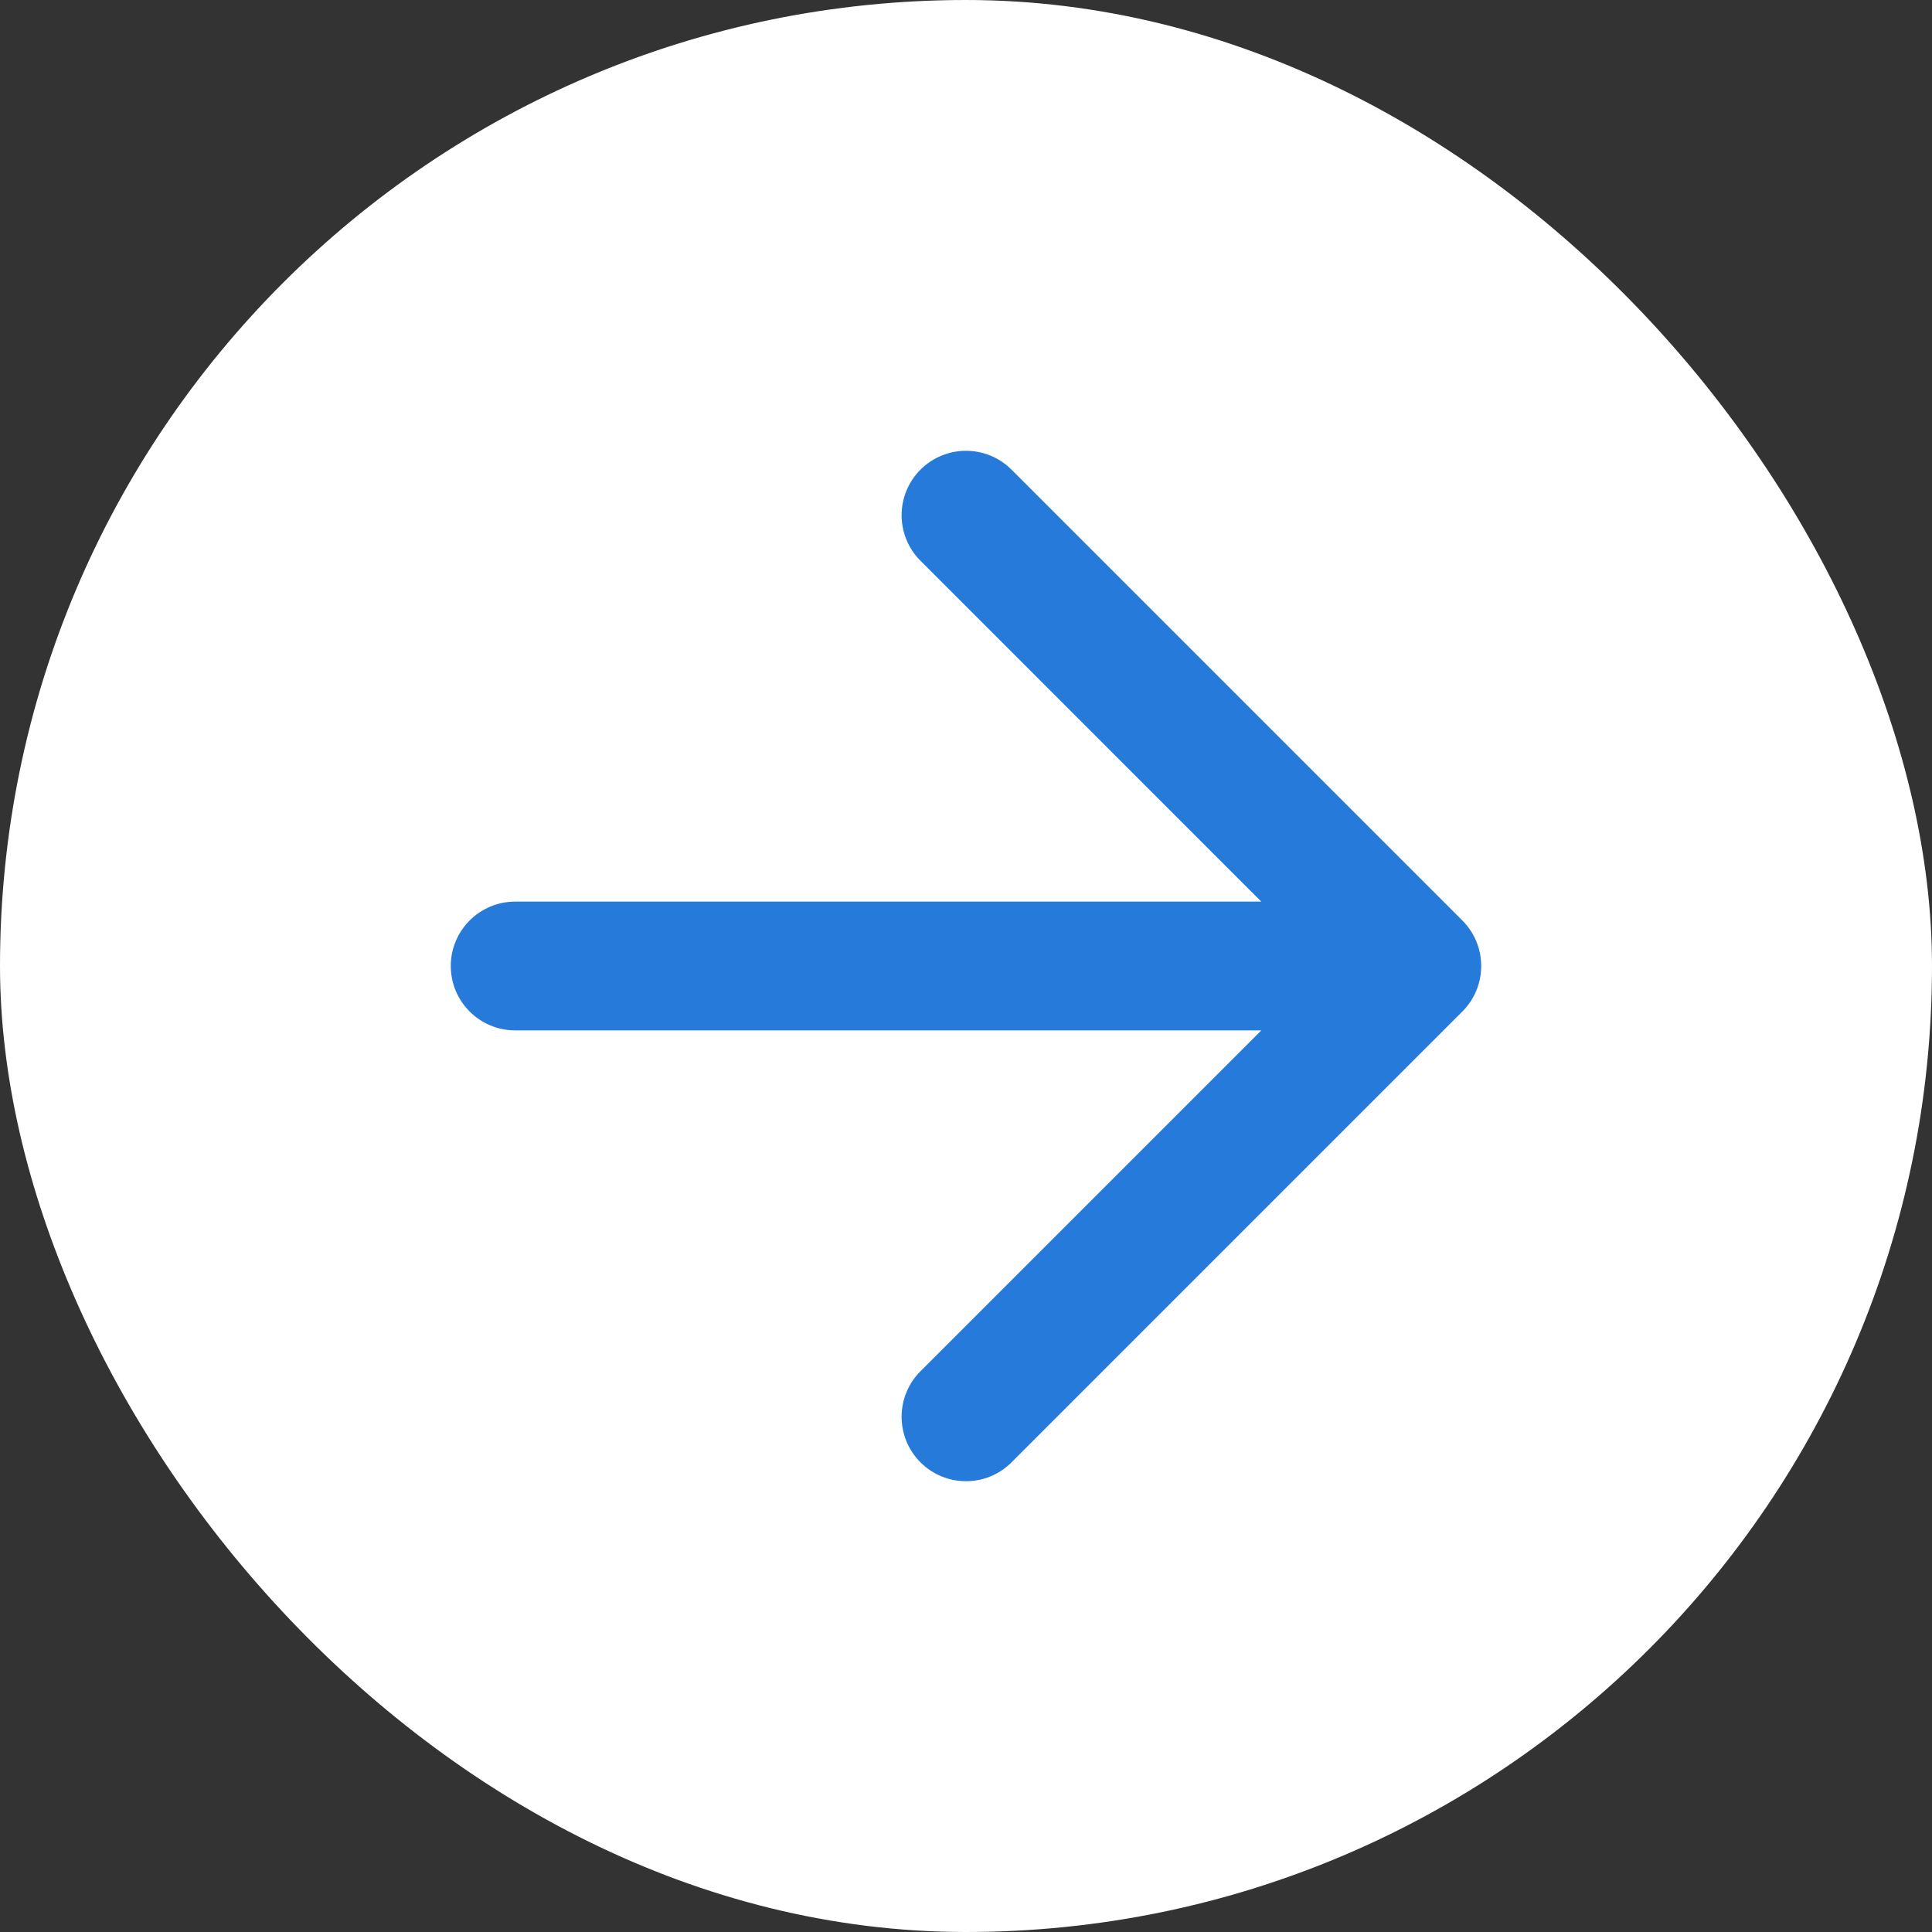
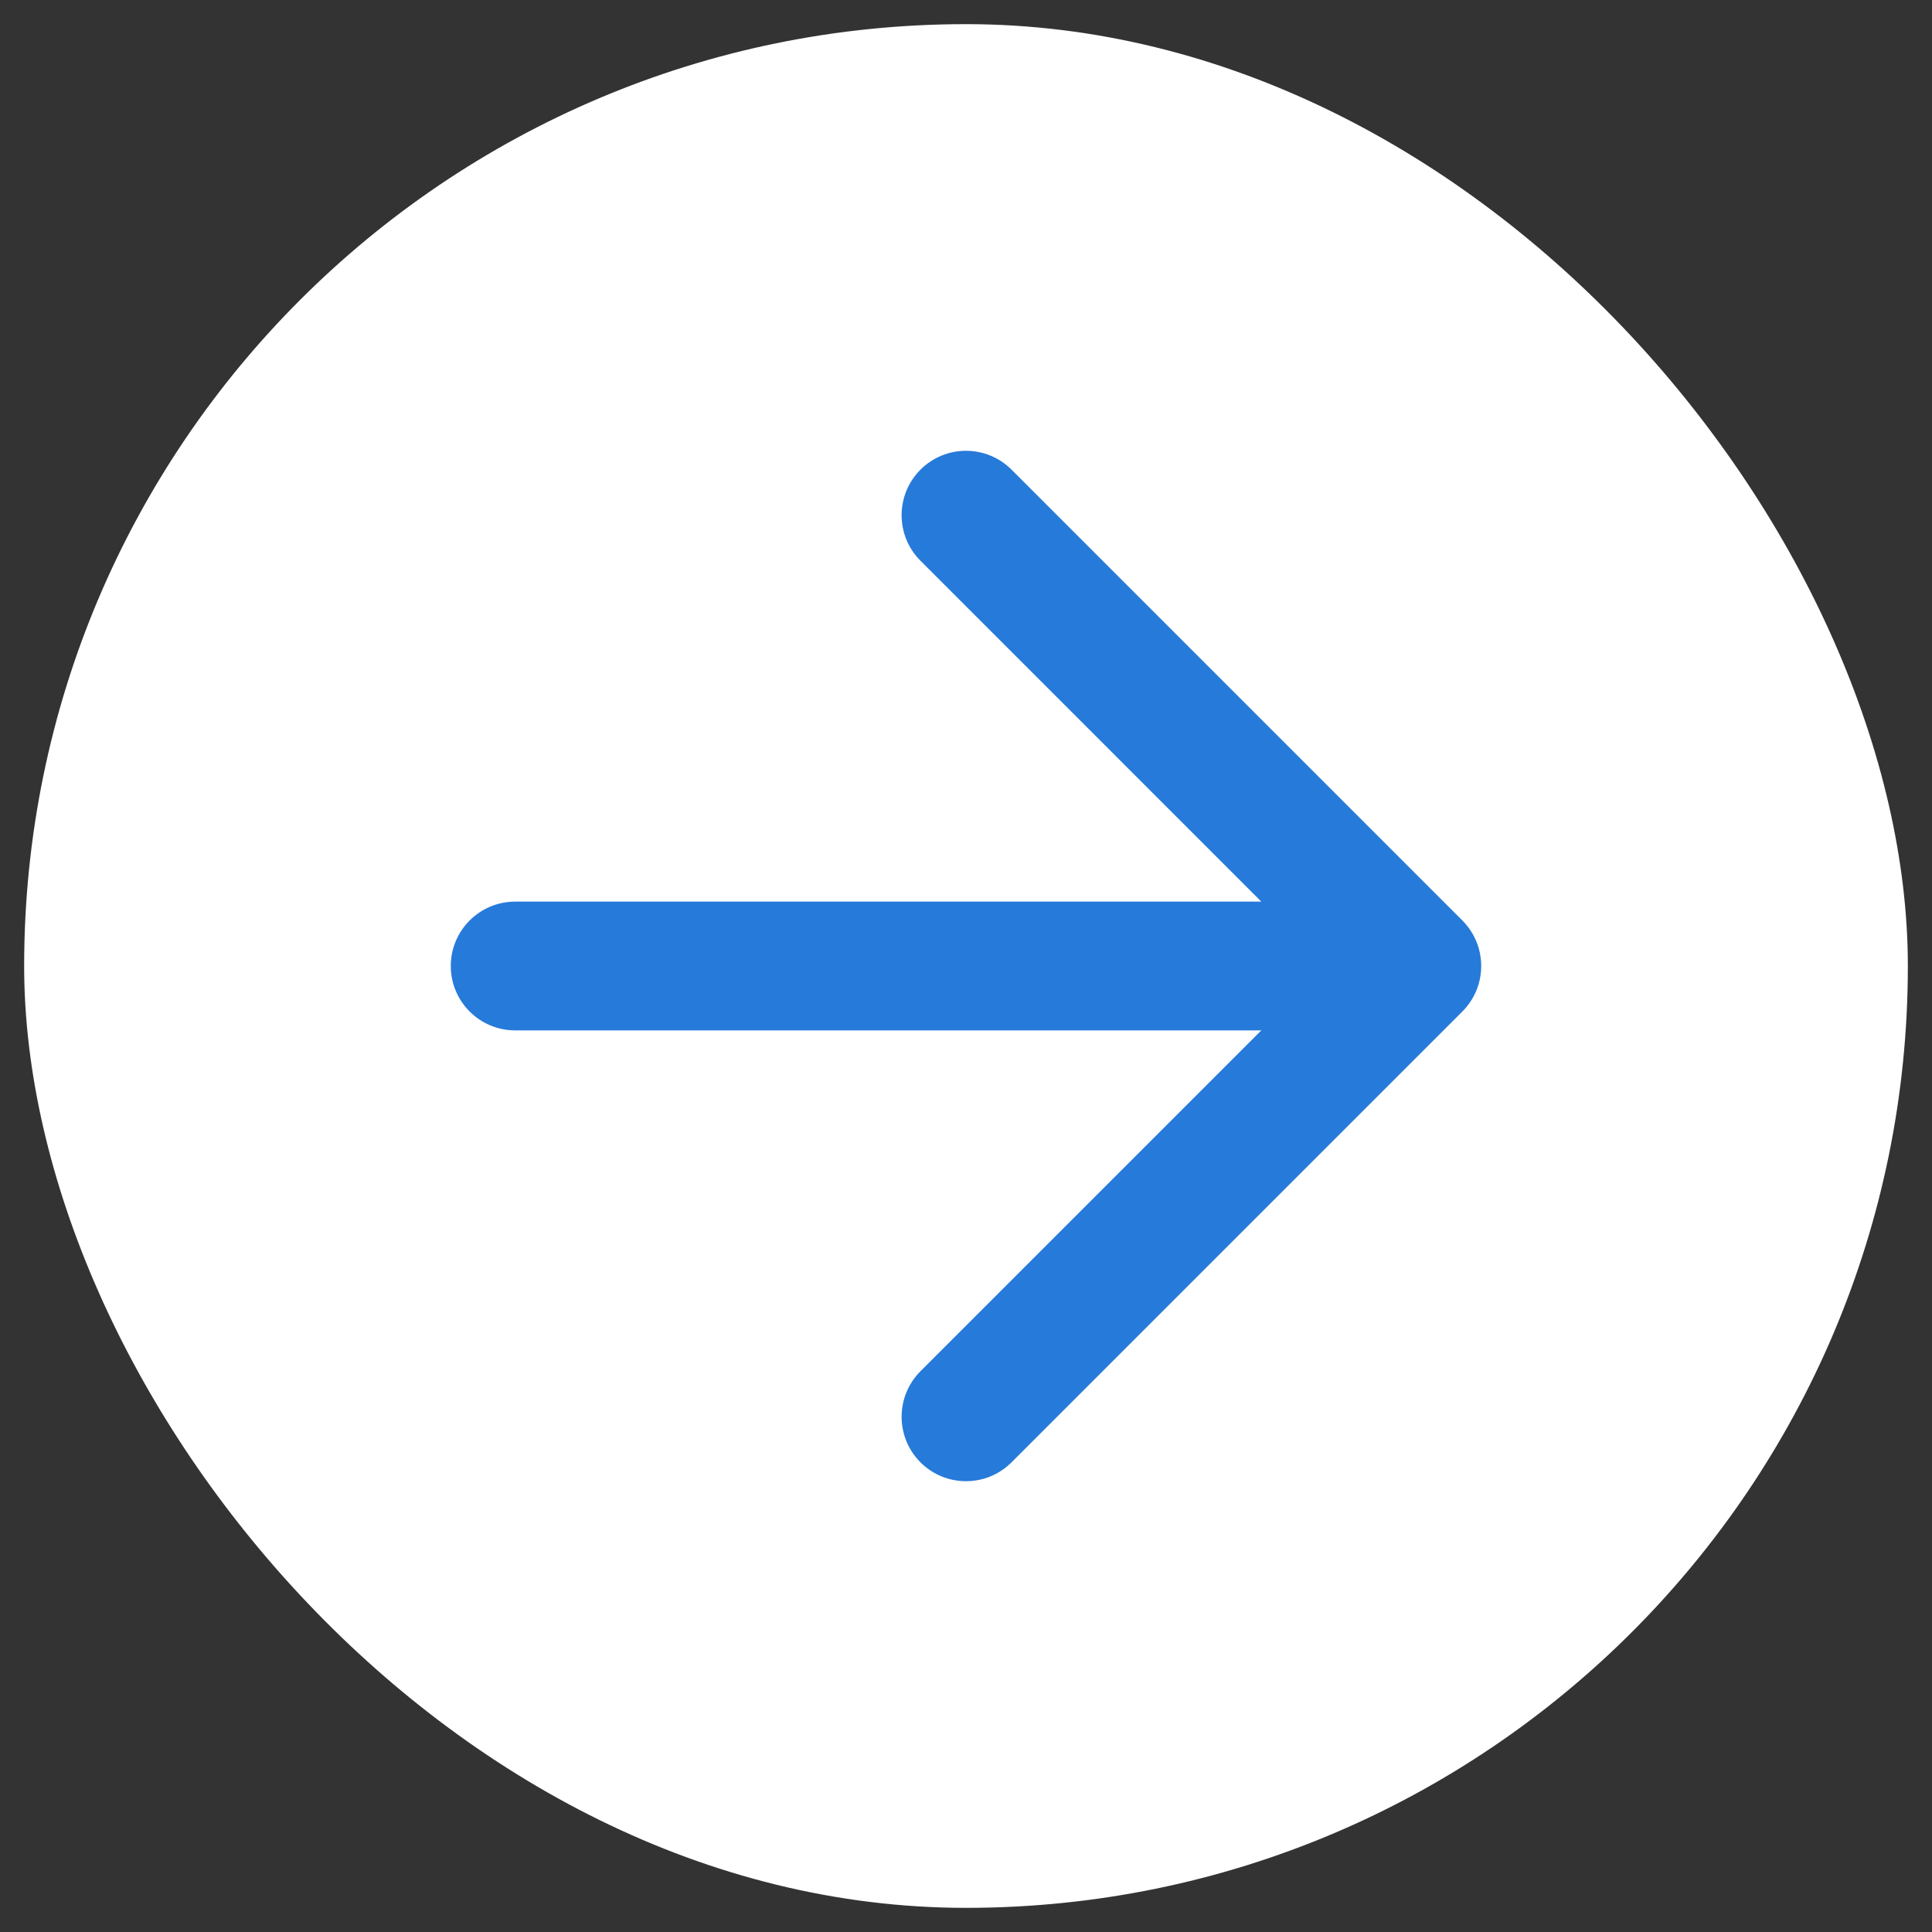
<svg xmlns="http://www.w3.org/2000/svg" width="40" height="40" viewBox="0 0 40 40" fill="none">
  <rect x="0" y="0" width="40" height="40" fill="#333333" stroke="none" />
  <rect x="0.5" y="0.5" width="39" height="39" rx="19.5" fill="white" />
-   <rect x="0.5" y="0.5" width="39" height="39" rx="19.5" stroke="white" />
  <path fill-rule="evenodd" clip-rule="evenodd" d="M19.057 9.724C19.578 9.203 20.422 9.203 20.943 9.724L30.276 19.057C30.797 19.578 30.797 20.422 30.276 20.943L20.943 30.276C20.422 30.797 19.578 30.797 19.057 30.276C18.537 29.755 18.537 28.911 19.057 28.39L26.114 21.333H10.667C9.93 21.333 9.333 20.736 9.333 20C9.333 19.264 9.93 18.667 10.667 18.667H26.114L19.057 11.609C18.537 11.089 18.537 10.245 19.057 9.724Z" fill="#267AD9" />
</svg>